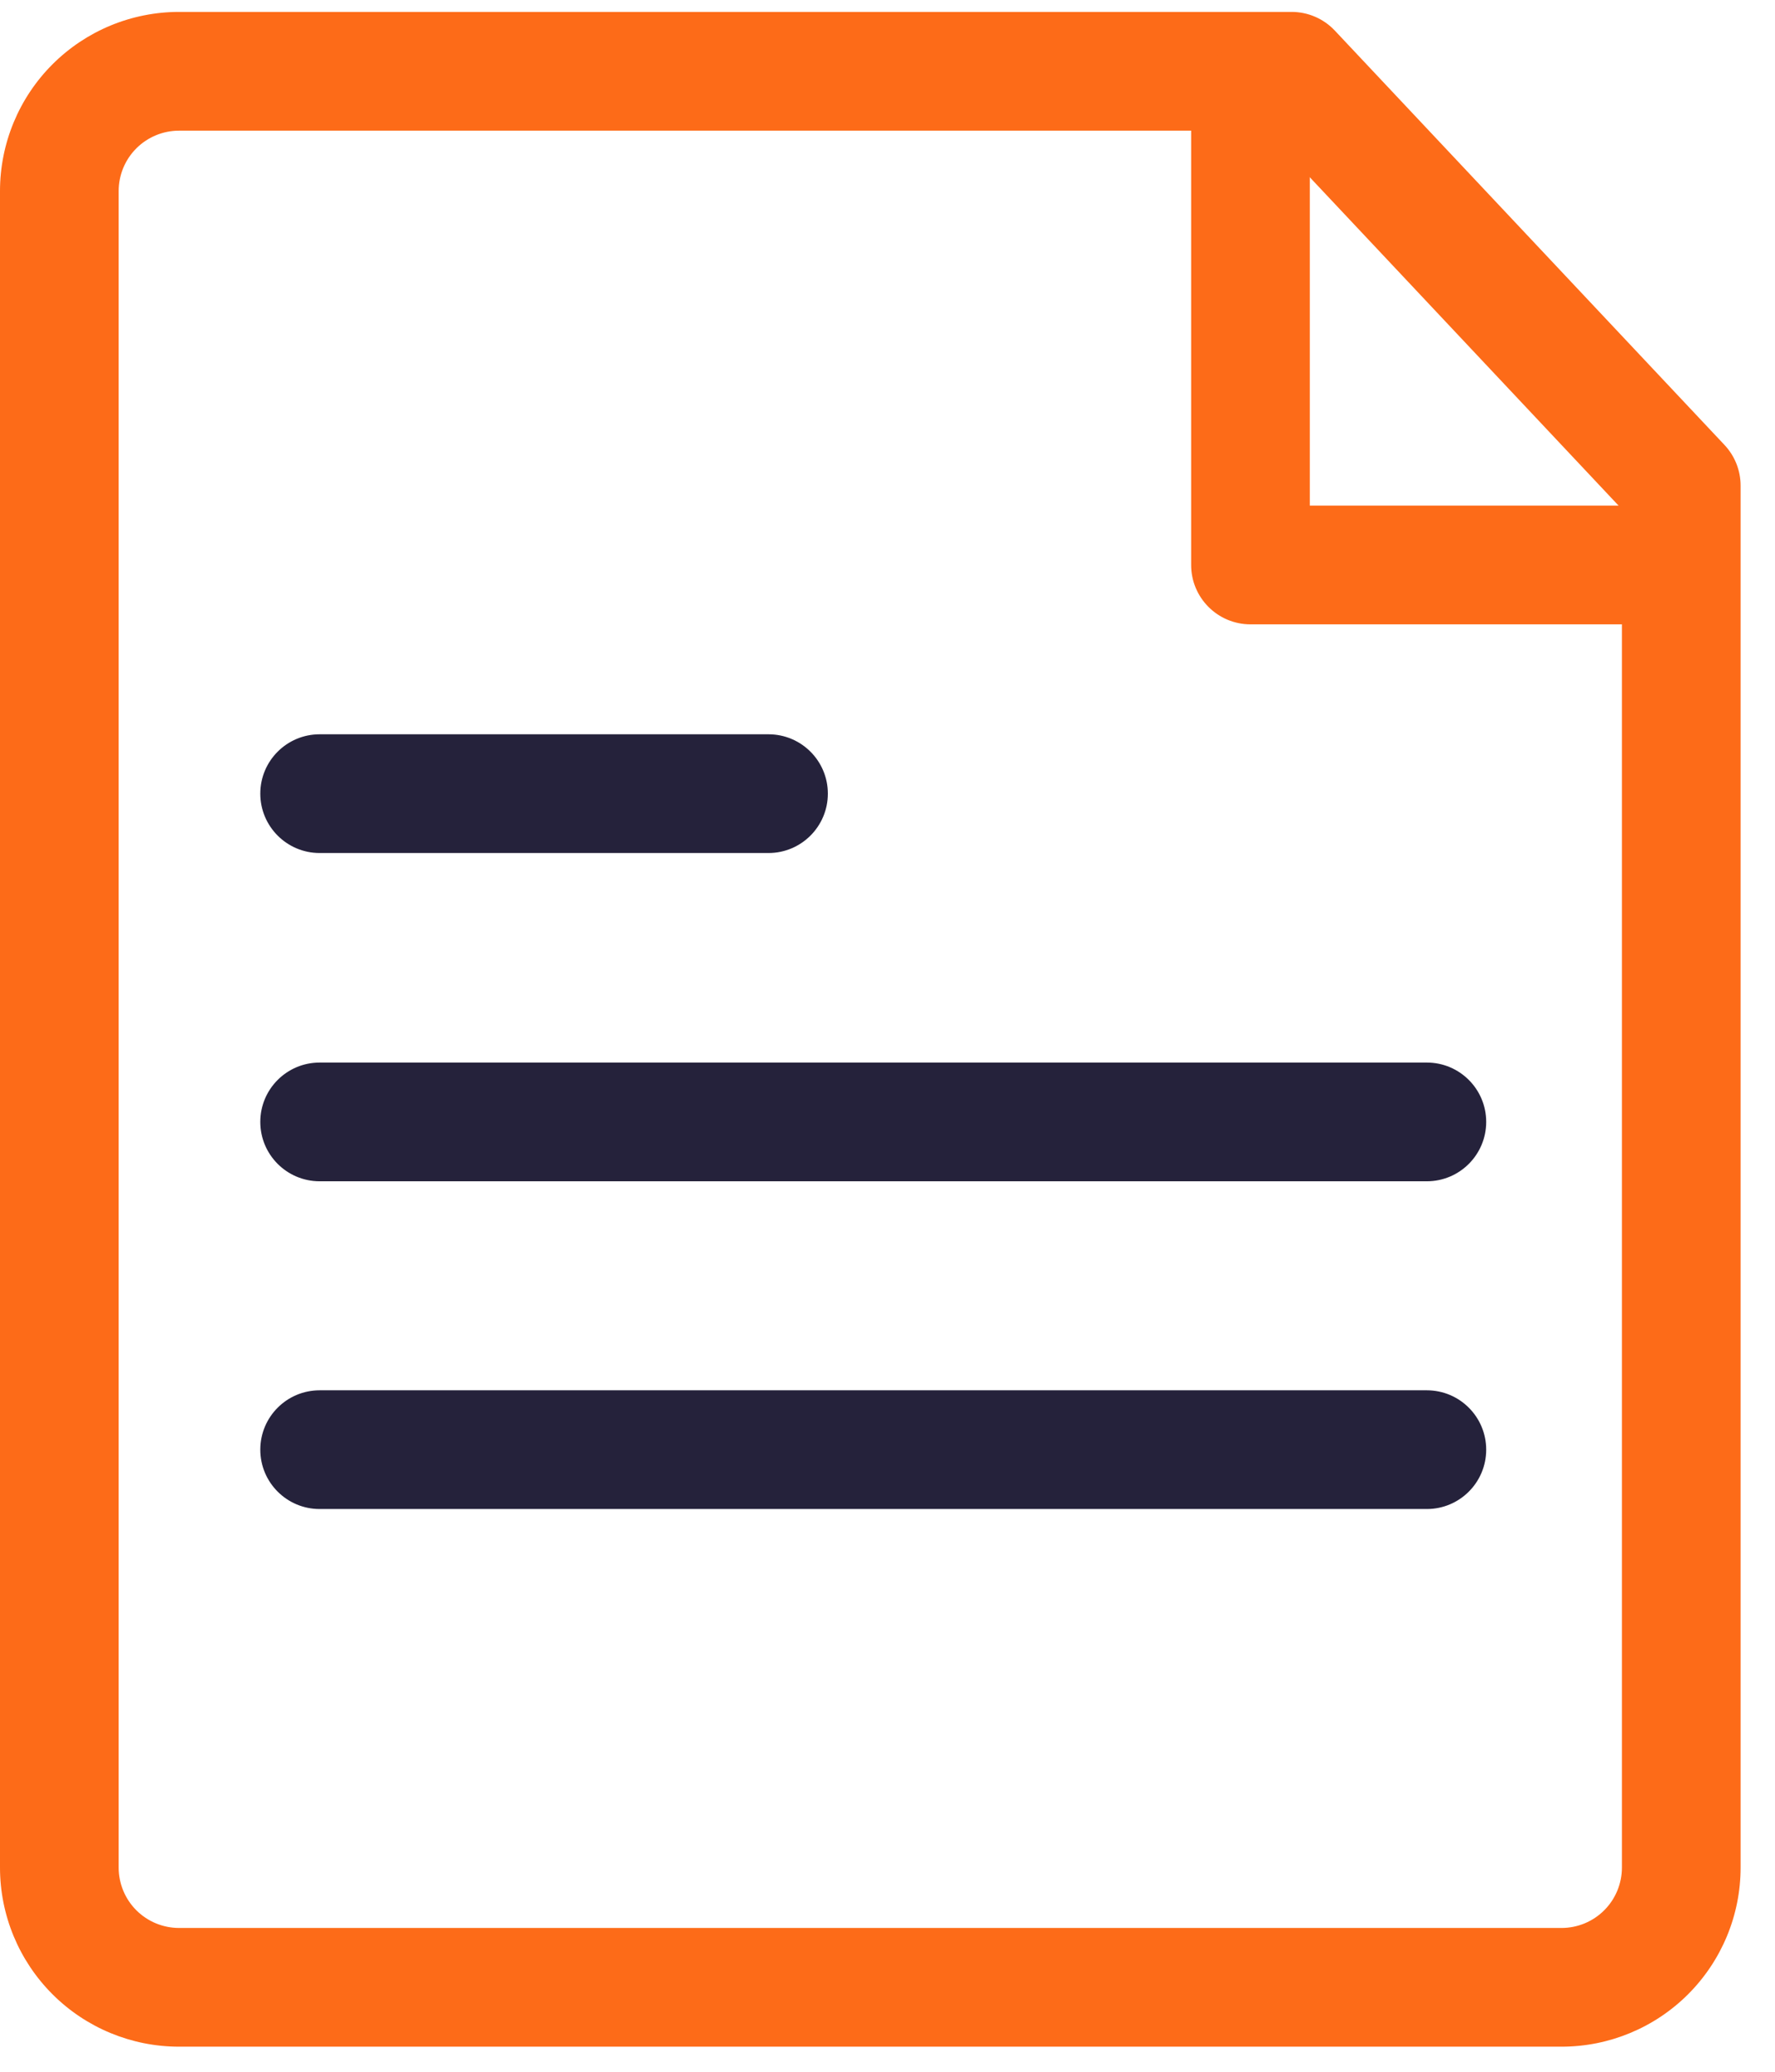
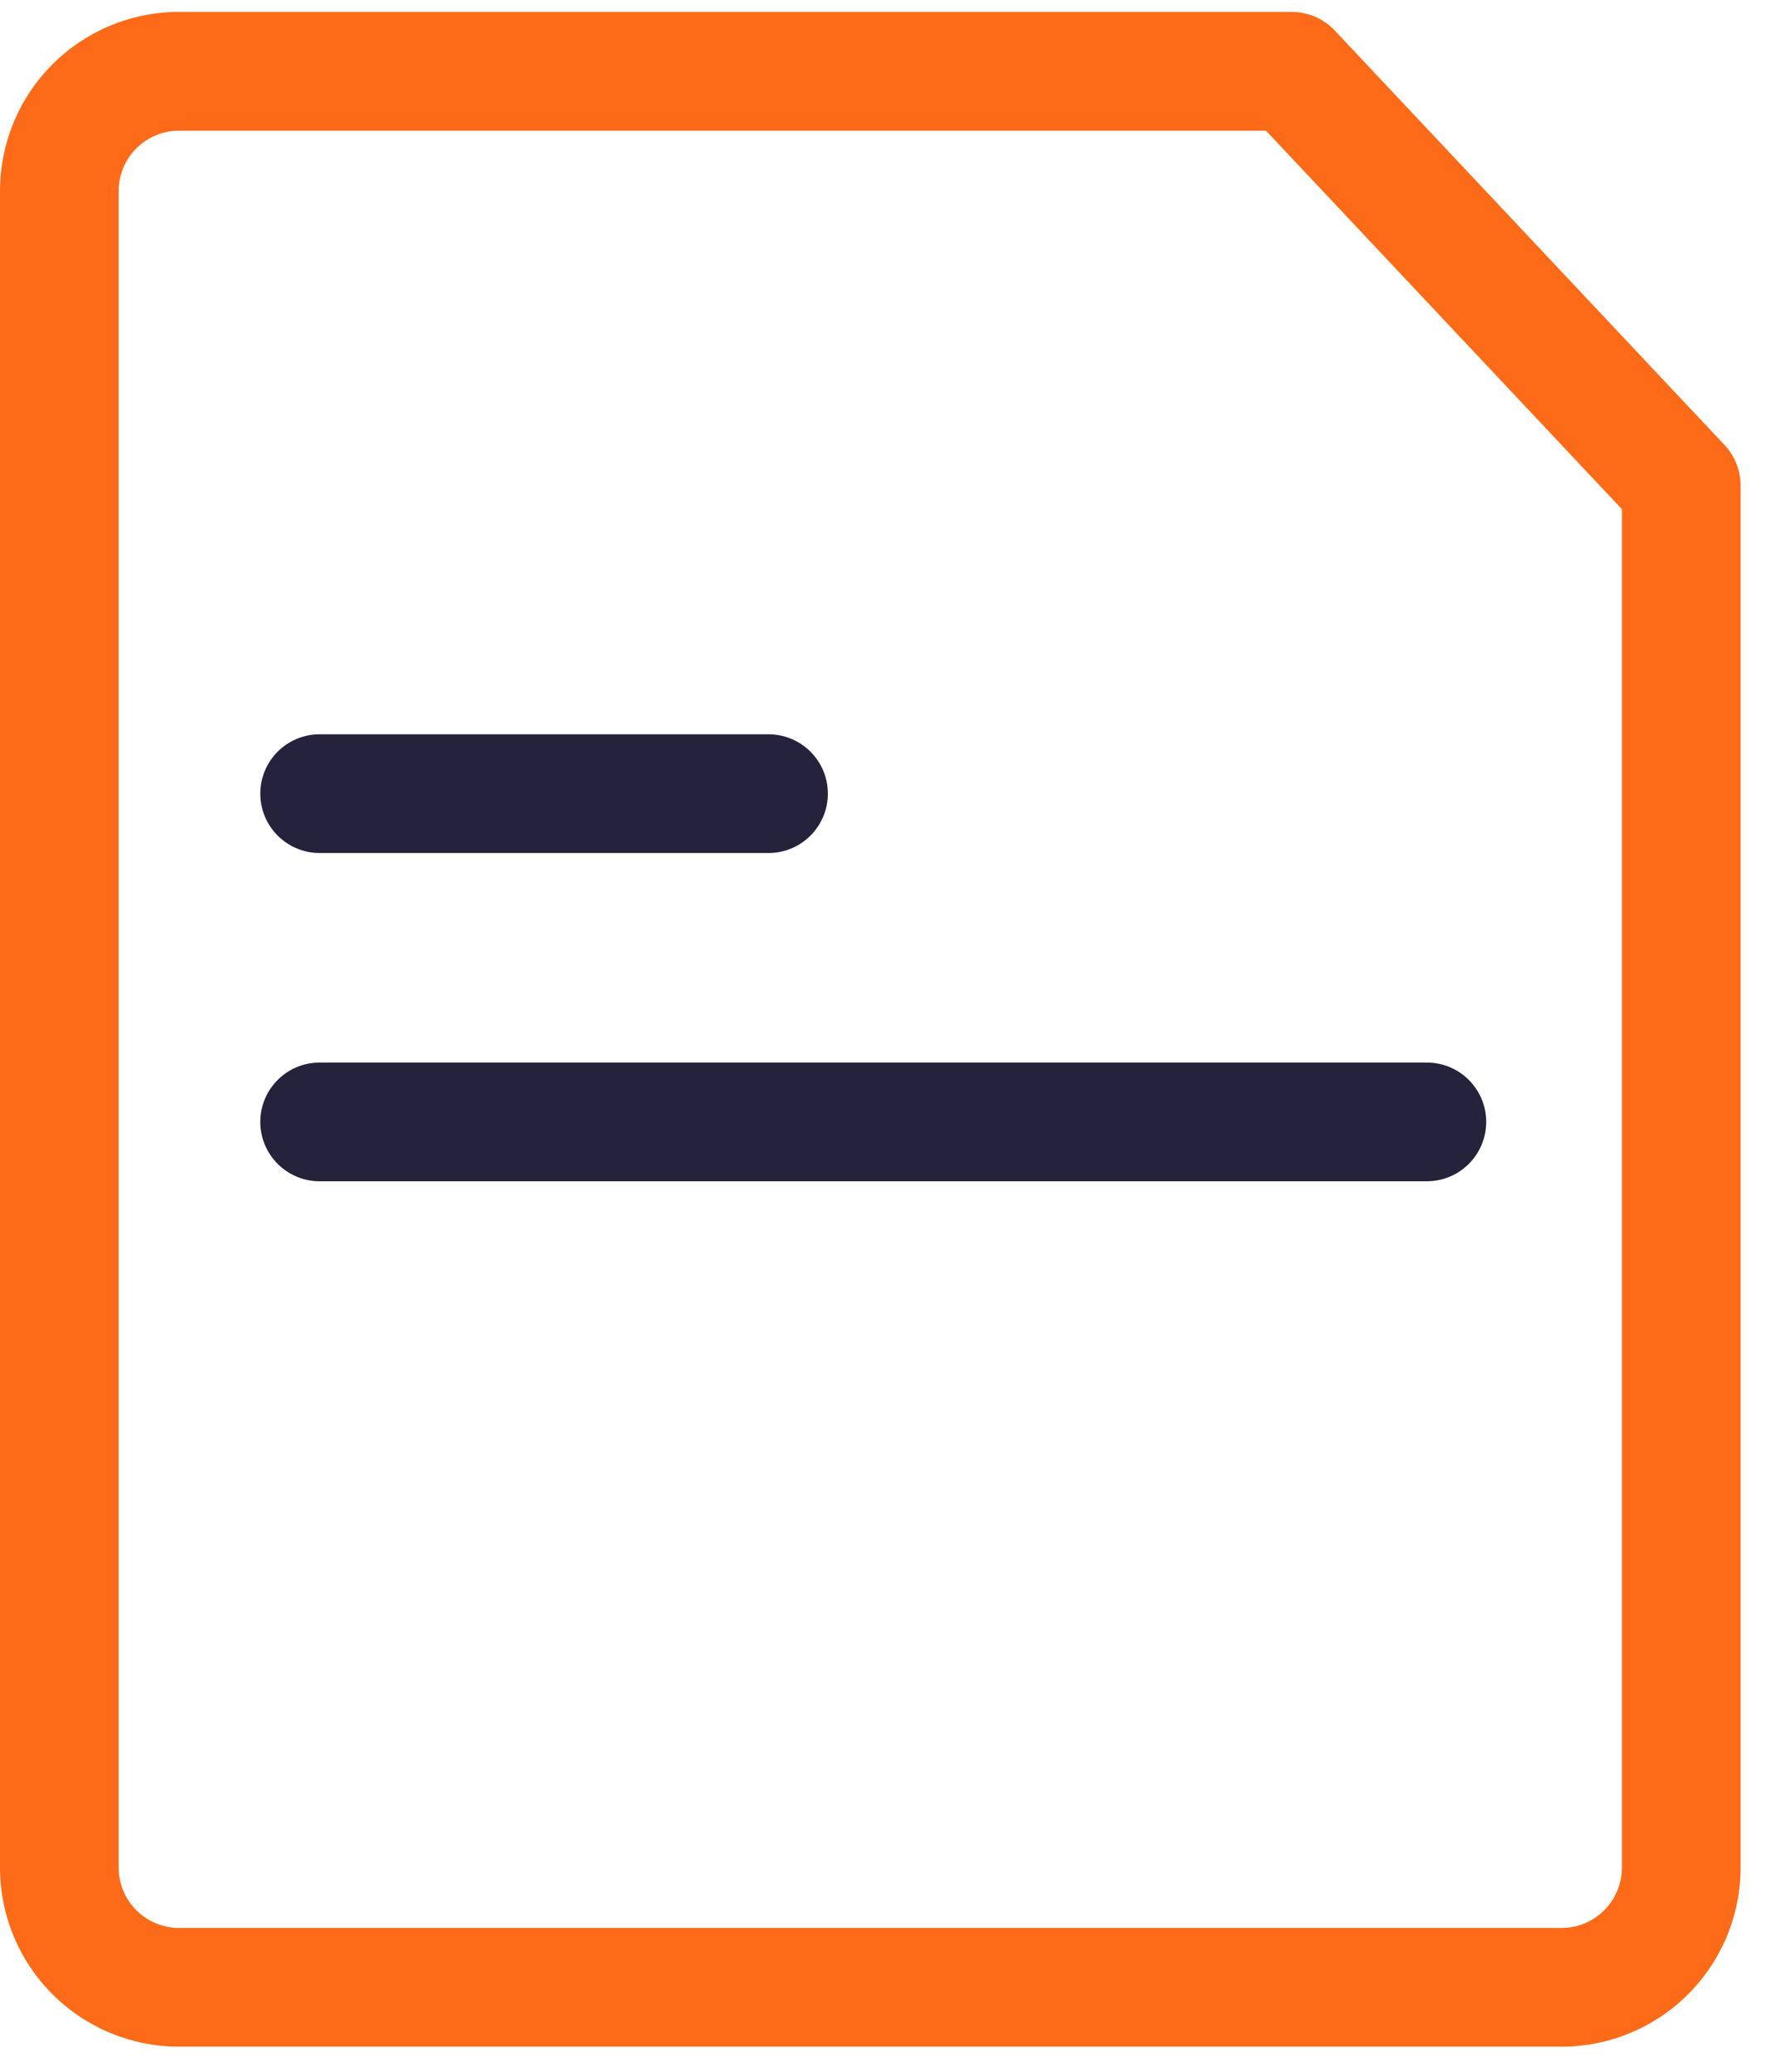
<svg xmlns="http://www.w3.org/2000/svg" width="48" height="56" viewBox="0 0 48 56" fill="none">
-   <path fill-rule="evenodd" clip-rule="evenodd" d="M7.039 39.185C7.039 38.298 7.757 37.58 8.644 37.58H38.585C39.471 37.58 40.19 38.298 40.19 39.185C40.19 40.071 39.471 40.789 38.585 40.789H8.644C7.757 40.789 7.039 40.071 7.039 39.185Z" fill="#25223B" />
-   <path fill-rule="evenodd" clip-rule="evenodd" d="M7.039 30.325C7.039 29.439 7.757 28.721 8.644 28.721H38.585C39.471 28.721 40.19 29.439 40.19 30.325C40.19 31.212 39.471 31.93 38.585 31.93H8.644C7.757 31.93 7.039 31.212 7.039 30.325Z" fill="#25223B" />
+   <path fill-rule="evenodd" clip-rule="evenodd" d="M7.039 30.325C7.039 29.439 7.757 28.721 8.644 28.721H38.585C39.471 28.721 40.19 29.439 40.19 30.325C40.19 31.212 39.471 31.93 38.585 31.93H8.644C7.757 31.93 7.039 31.212 7.039 30.325" fill="#25223B" />
  <path fill-rule="evenodd" clip-rule="evenodd" d="M7.039 21.452C7.039 20.566 7.757 19.848 8.644 19.848H20.782C21.668 19.848 22.387 20.566 22.387 21.452C22.387 22.338 21.668 23.057 20.782 23.057H8.644C7.757 23.057 7.039 22.338 7.039 21.452Z" fill="#25223B" />
  <path fill-rule="evenodd" clip-rule="evenodd" d="M4.842 3.532C4.409 3.532 3.994 3.704 3.687 4.01C3.381 4.316 3.209 4.731 3.209 5.164V50.481C3.209 50.913 3.381 51.329 3.687 51.635C3.994 51.941 4.409 52.113 4.842 52.113H42.228C42.661 52.113 43.076 51.941 43.382 51.635C43.688 51.329 43.86 50.913 43.86 50.481V13.763L34.235 3.532H4.842ZM1.418 1.74C2.326 0.832 3.557 0.322 4.842 0.322H34.929C35.371 0.322 35.794 0.505 36.097 0.827L46.634 12.027C46.914 12.325 47.07 12.718 47.07 13.127V50.481C47.07 51.765 46.559 52.996 45.651 53.904C44.743 54.812 43.512 55.322 42.228 55.322H4.842C3.557 55.322 2.326 54.812 1.418 53.904C0.51 52.996 0 51.765 0 50.481V5.164C0 3.88 0.51 2.648 1.418 1.74Z" fill="#FD6B18" />
-   <path fill-rule="evenodd" clip-rule="evenodd" d="M33.816 1.221C34.702 1.221 35.42 1.939 35.42 2.825V13.667H44.546C45.432 13.667 46.151 14.385 46.151 15.271C46.151 16.157 45.432 16.876 44.546 16.876H33.816C32.929 16.876 32.211 16.157 32.211 15.271V2.825C32.211 1.939 32.929 1.221 33.816 1.221Z" fill="#FD6B18" />
</svg>